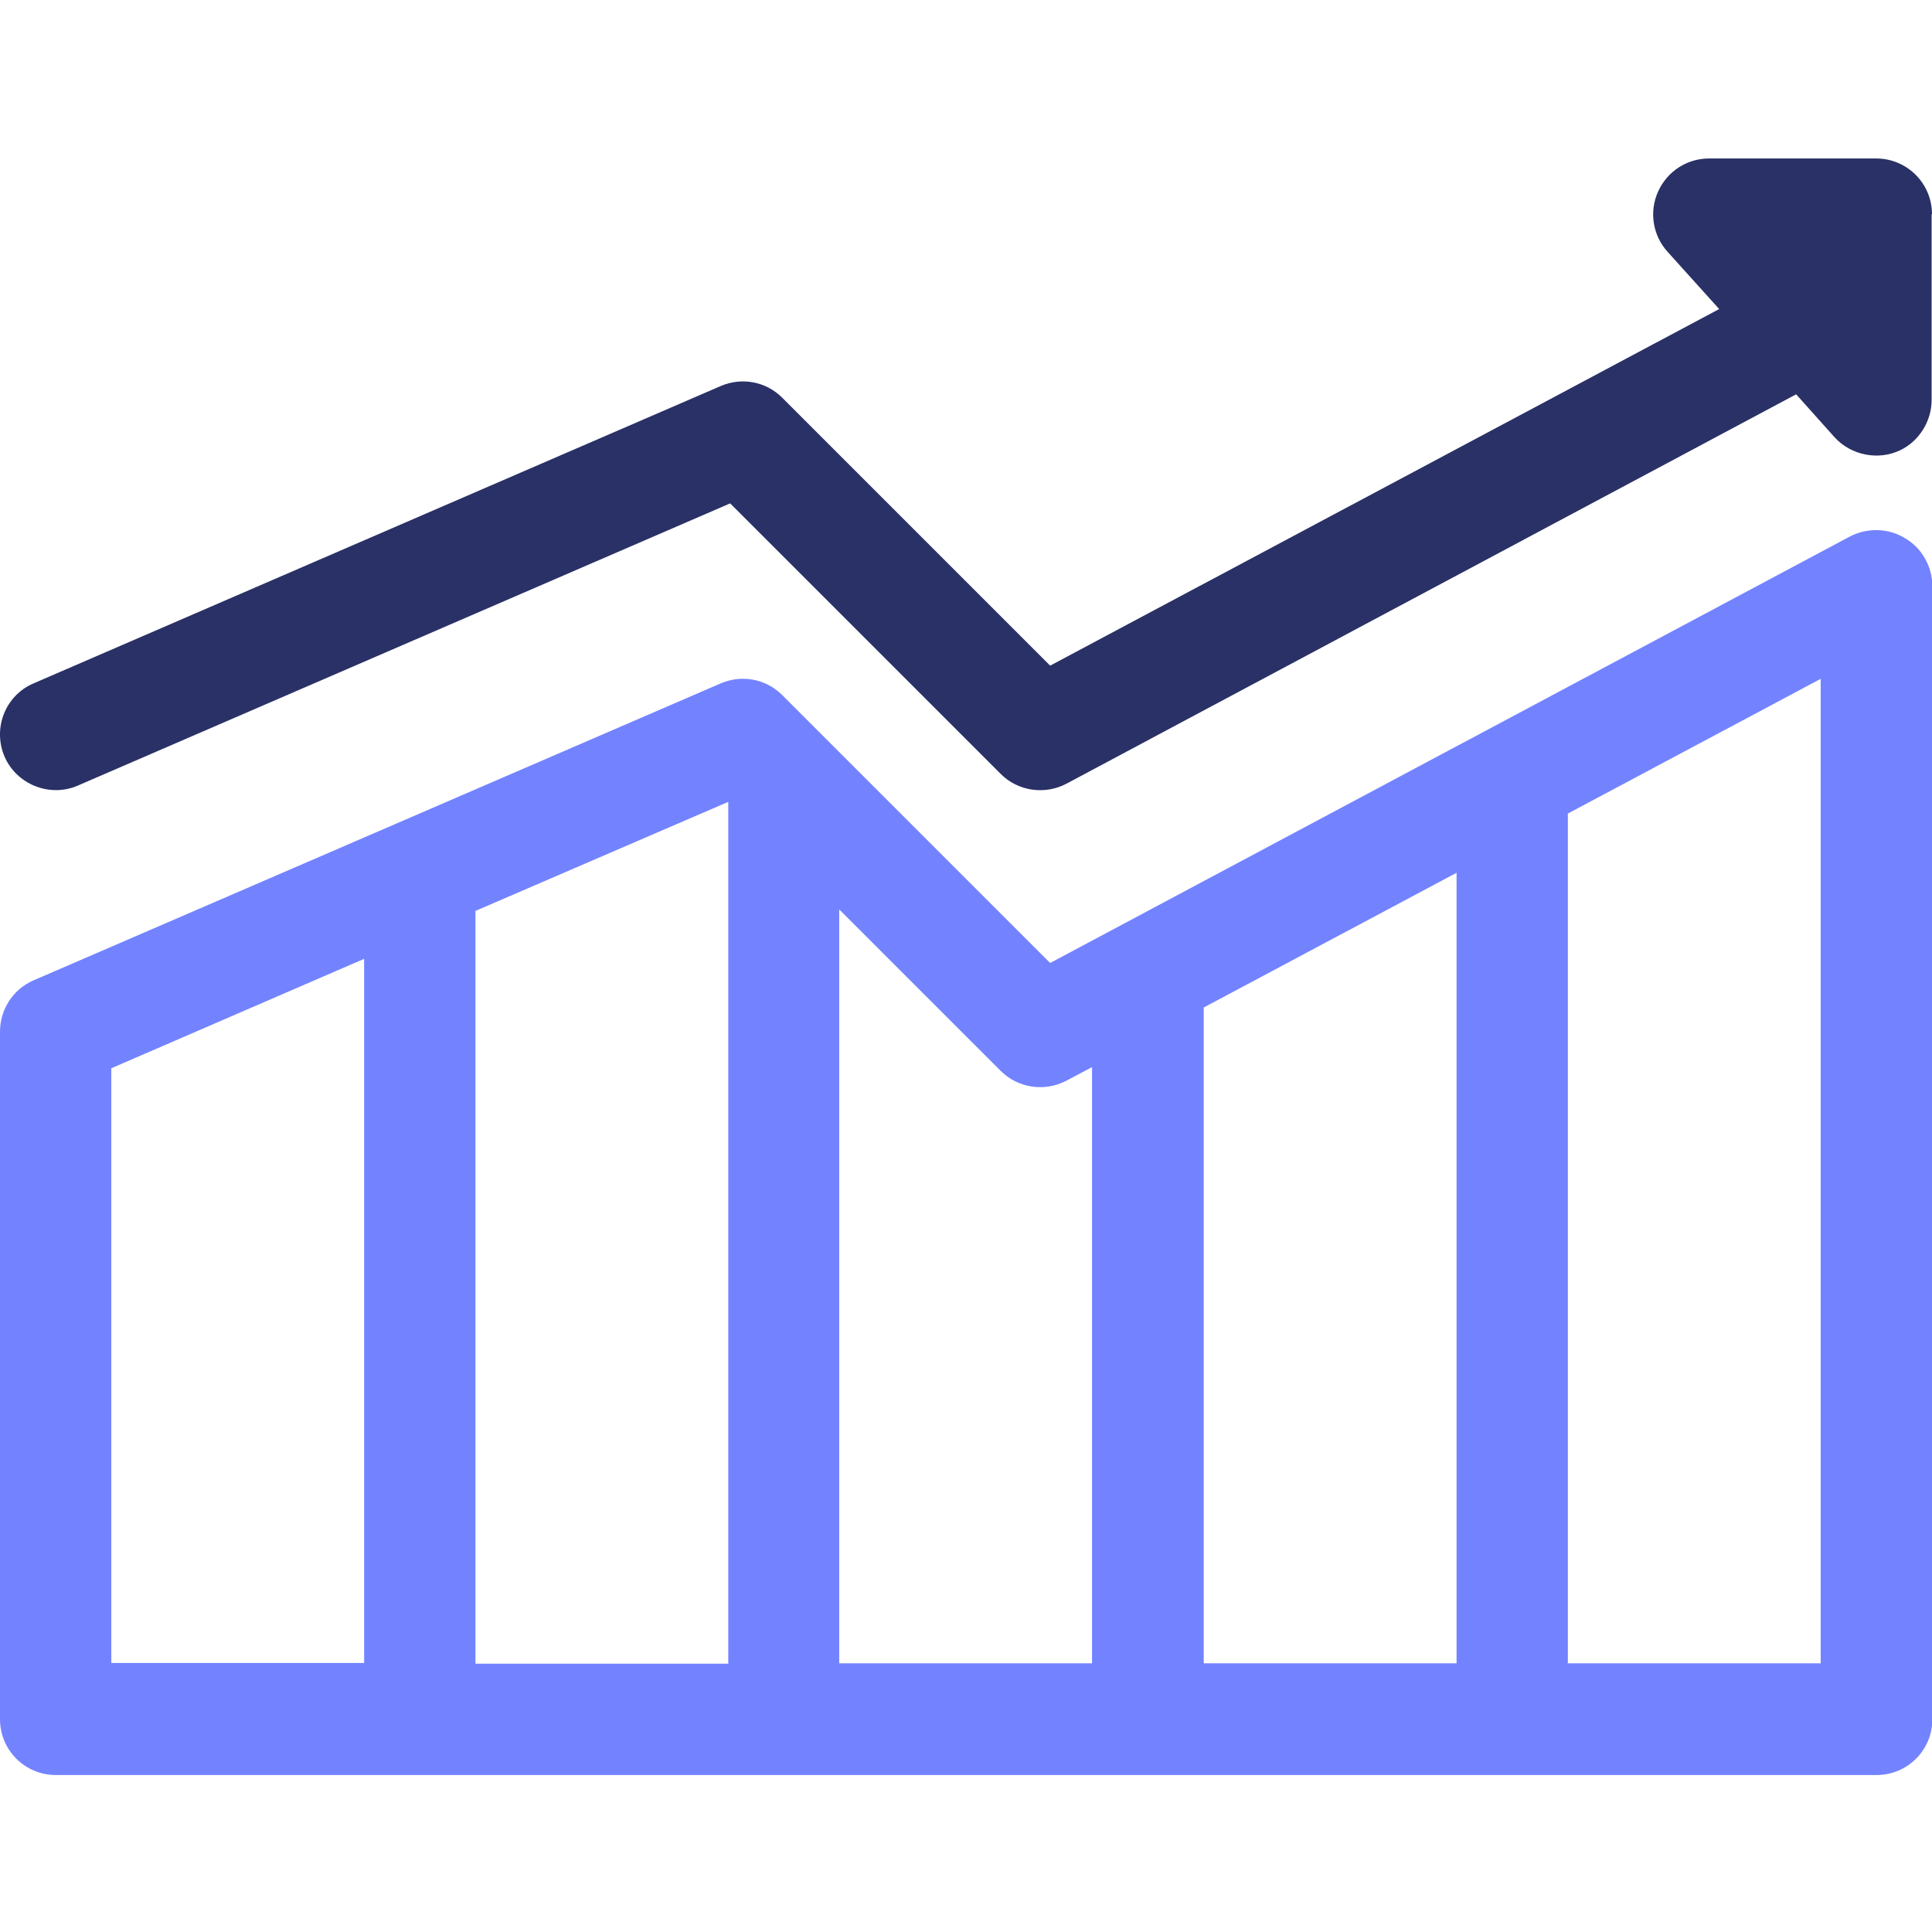
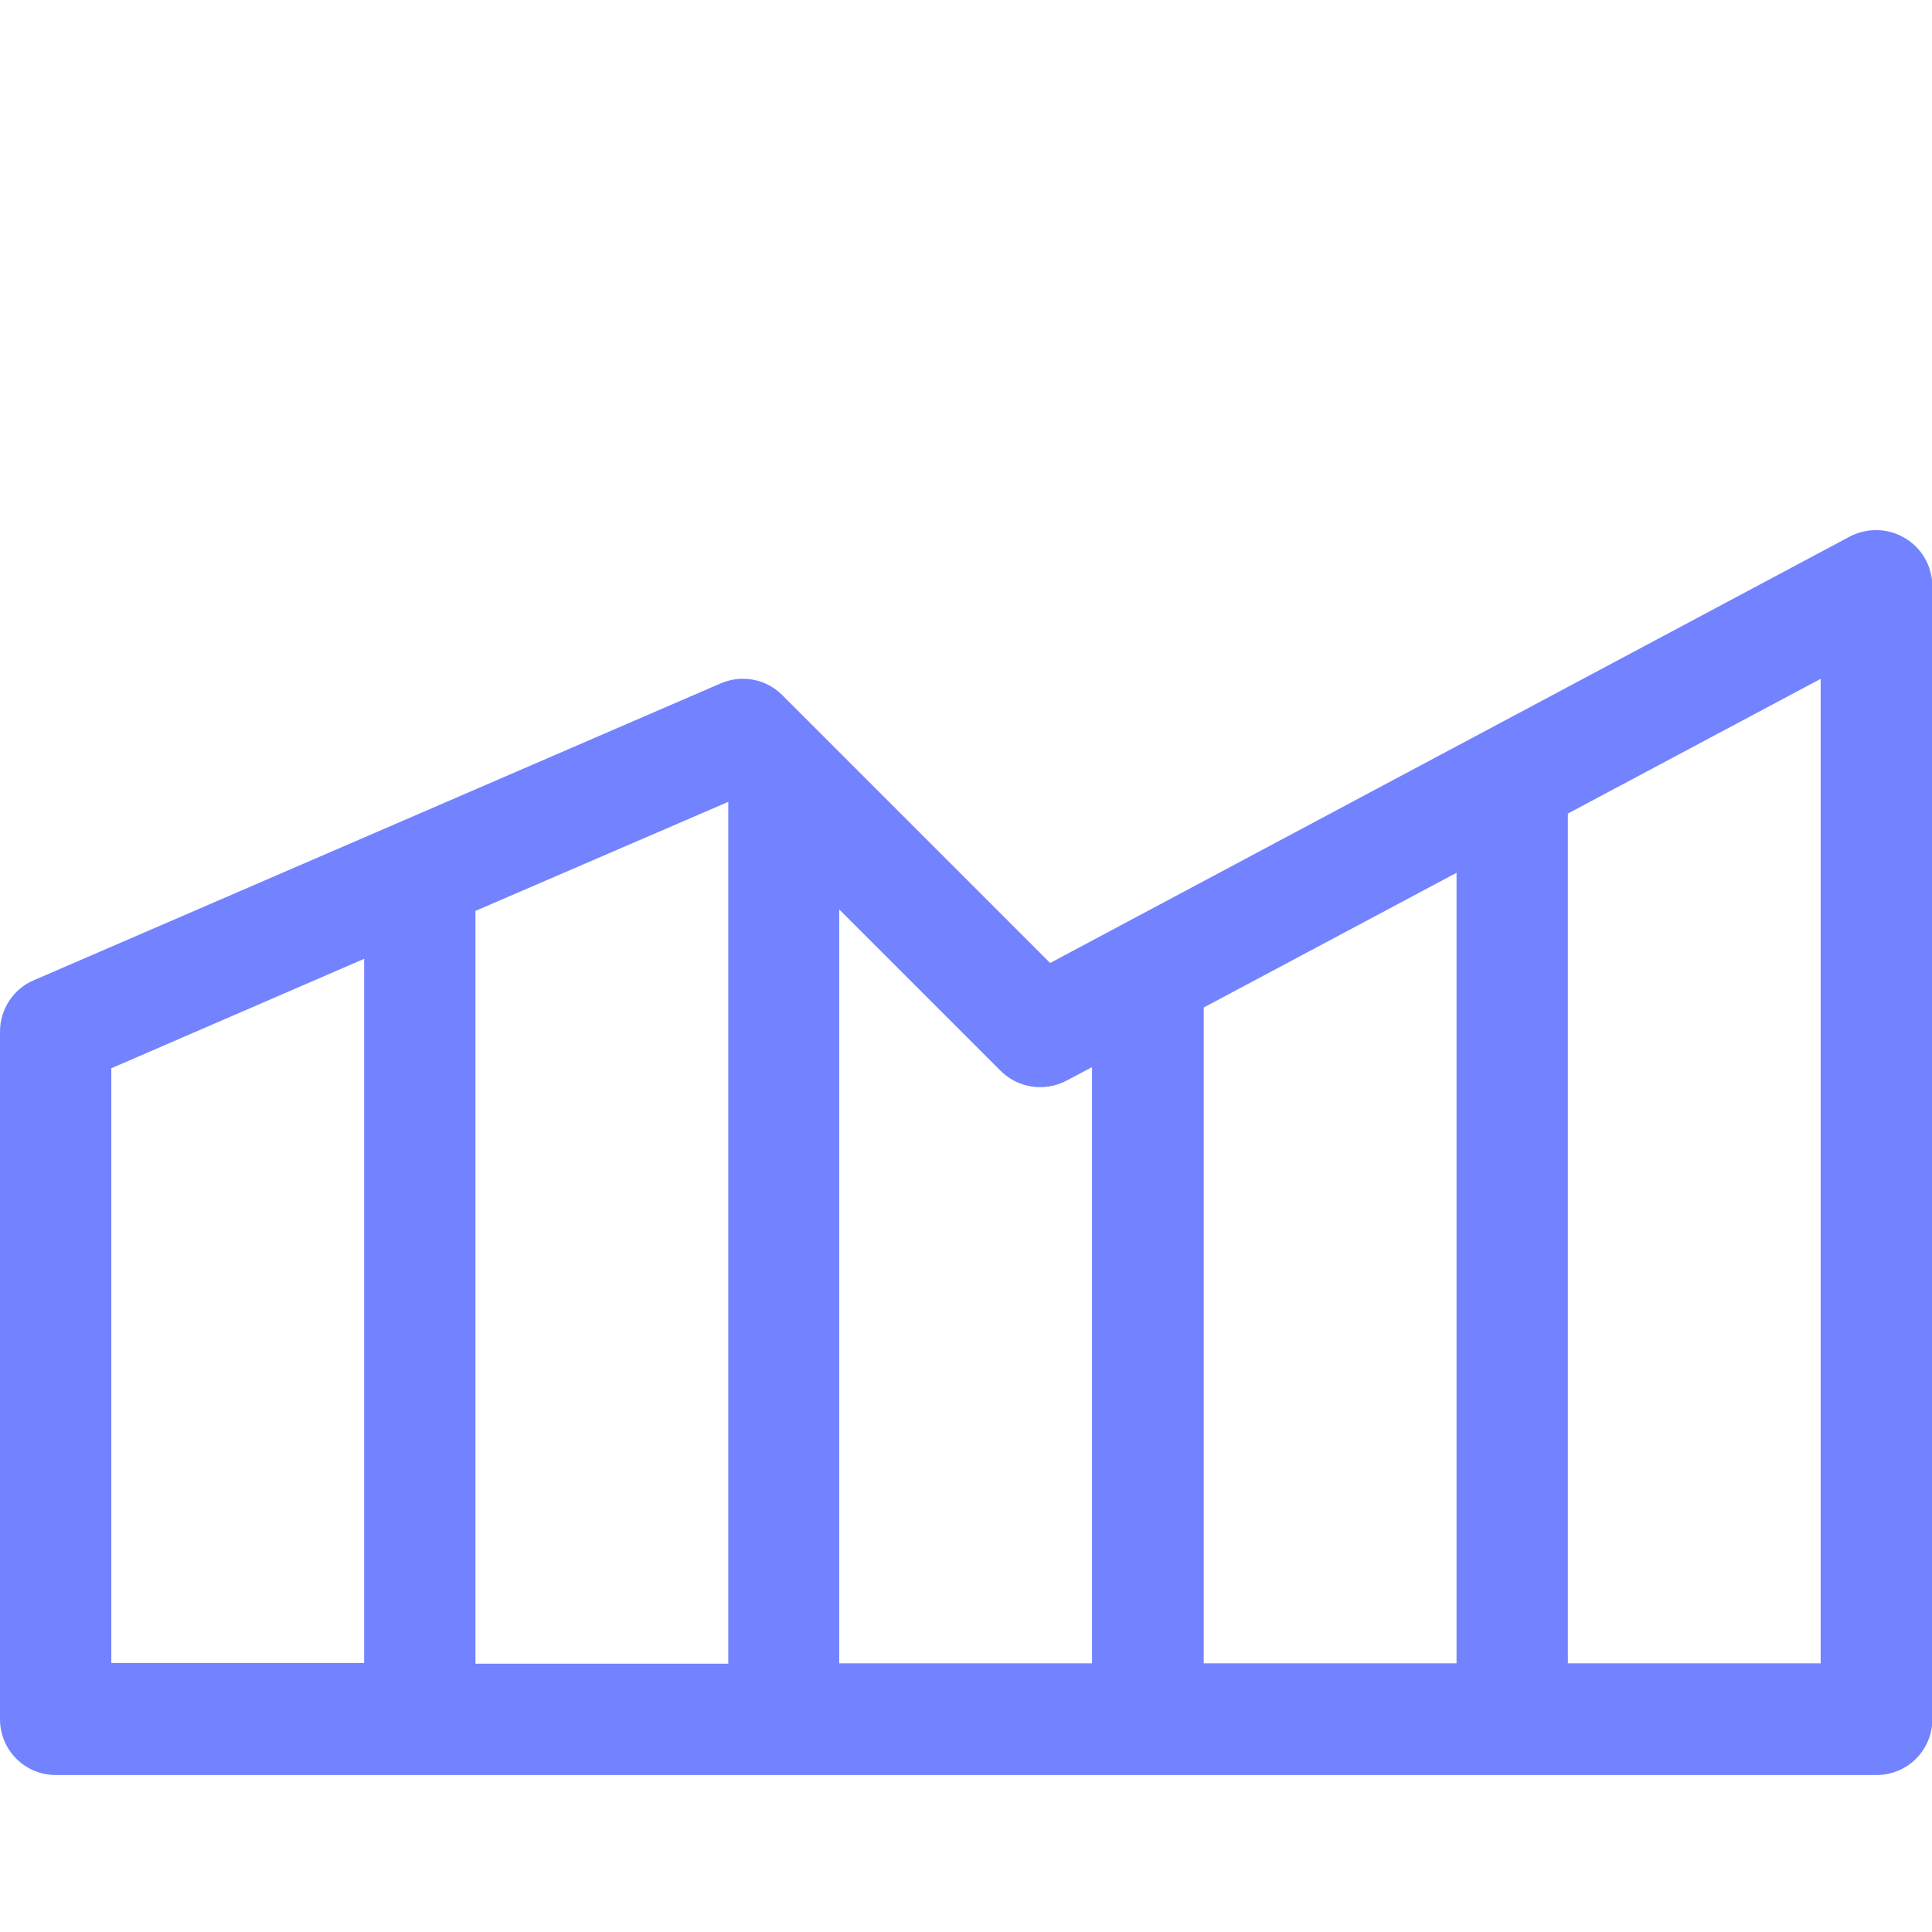
<svg xmlns="http://www.w3.org/2000/svg" version="1.1" id="Layer_1" x="0px" y="0px" viewBox="0 0 512 512" style="enable-background:new 0 0 512 512;" xml:space="preserve">
  <style type="text/css">
	.st0{fill:#293166;}
	.st1{fill:#7383FF;}
</style>
-   <path class="st0" d="M512,56.8c0-8.2-6.6-14.8-14.8-14.8h-44.3c-5.8,0-11.1,3.4-13.5,8.8c-2.4,5.3-1.4,11.6,2.5,15.9l13.7,15.2  l-177.3,94.5l-71-71c-4.3-4.3-10.7-5.5-16.3-3.1L8.9,181.1C1.4,184.3-2,193,1.2,200.5c3.2,7.4,12,10.9,19.4,7.7l172.9-74.8  l71.7,71.7c4.6,4.6,11.7,5.6,17.4,2.6L476,104.5l10.2,11.4c4.4,4.8,11.6,6.2,17.4,3.4c5-2.4,8.3-7.7,8.3-13.3V56.8z" />
  <path class="st1" d="M504.8,142.6c-4.4-2.7-10-2.8-14.6-0.4l-211.9,113l-71-71c-4.3-4.3-10.7-5.5-16.3-3.1L8.9,259.8  c-5.4,2.3-8.9,7.7-8.9,13.6v182.2c0,8.2,6.6,14.8,14.8,14.8h482.5c8.2,0,14.8-6.6,14.8-14.8V155.2C512,150,509.3,145.2,504.8,142.6z   M29.5,283.1l67-29v186.6h-67V283.1z M126,241.4l67-28.9v228.4h-67V241.4z M222.5,241.1l42.7,42.7c4.6,4.6,11.7,5.6,17.4,2.6  l6.8-3.6v158h-67V241.1z M319,267l67-35.7v209.5h-67V267z M482.5,440.8h-67V215.6l67-35.7V440.8z" />
</svg>